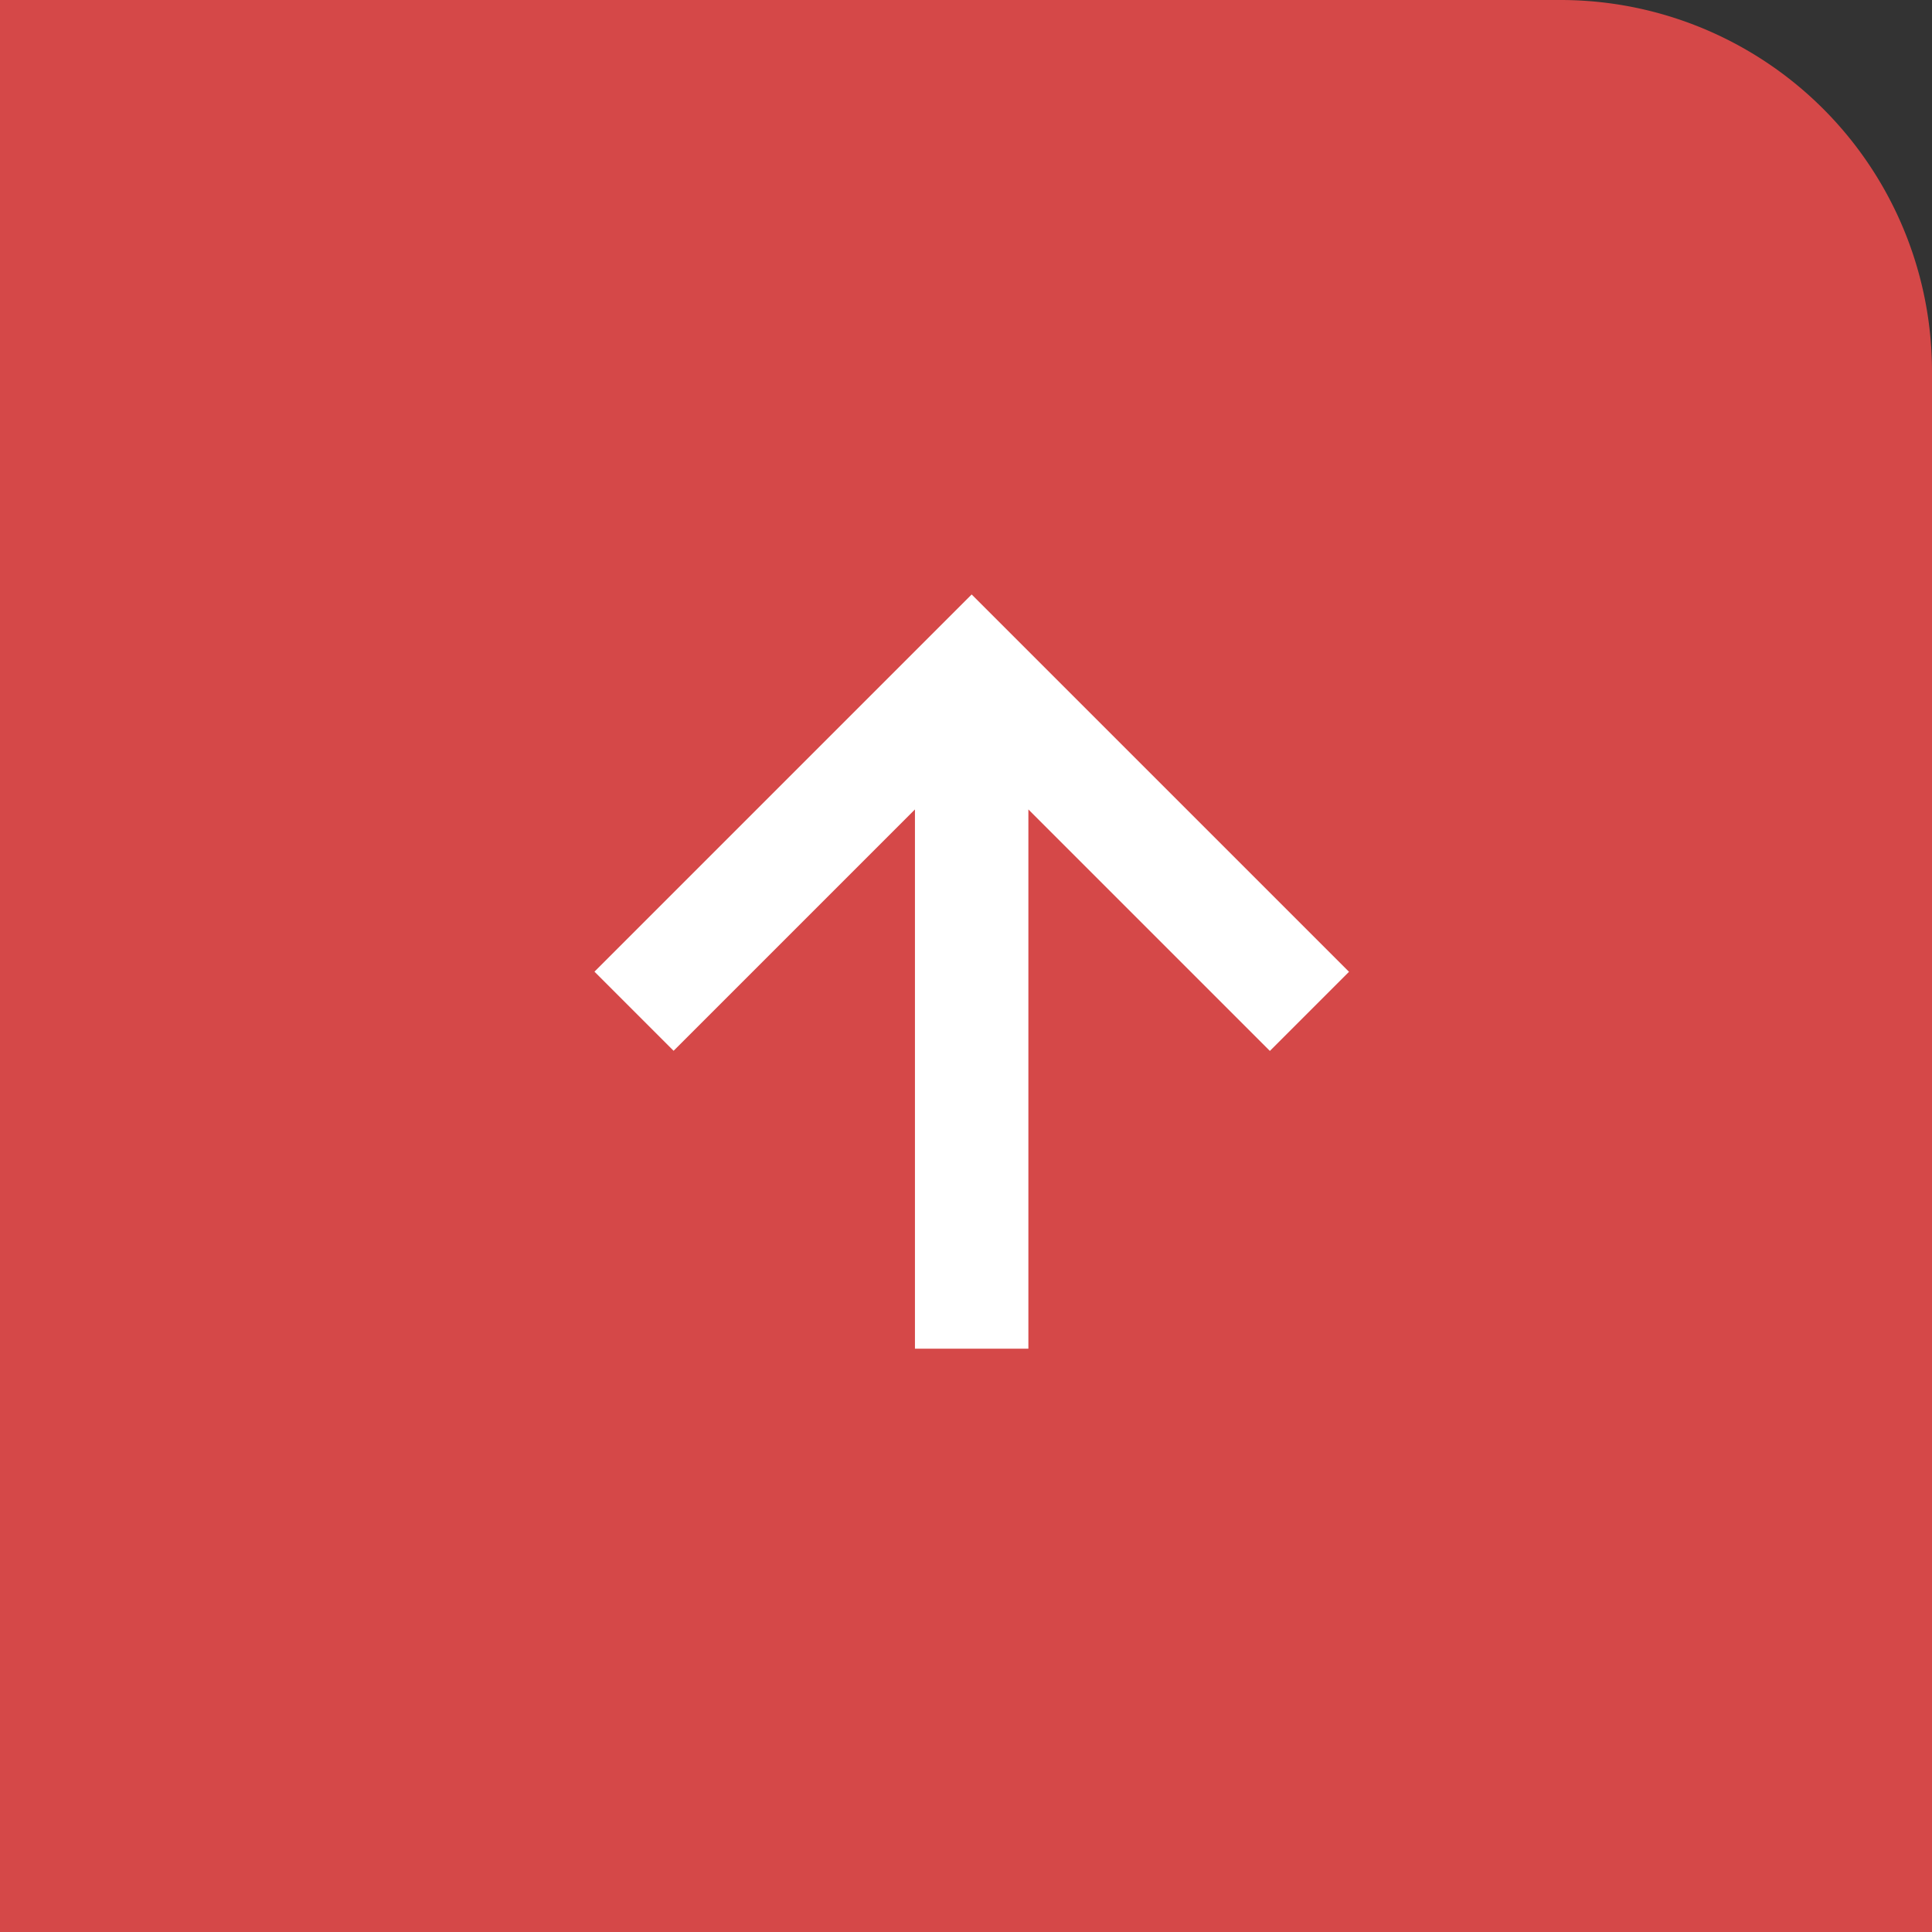
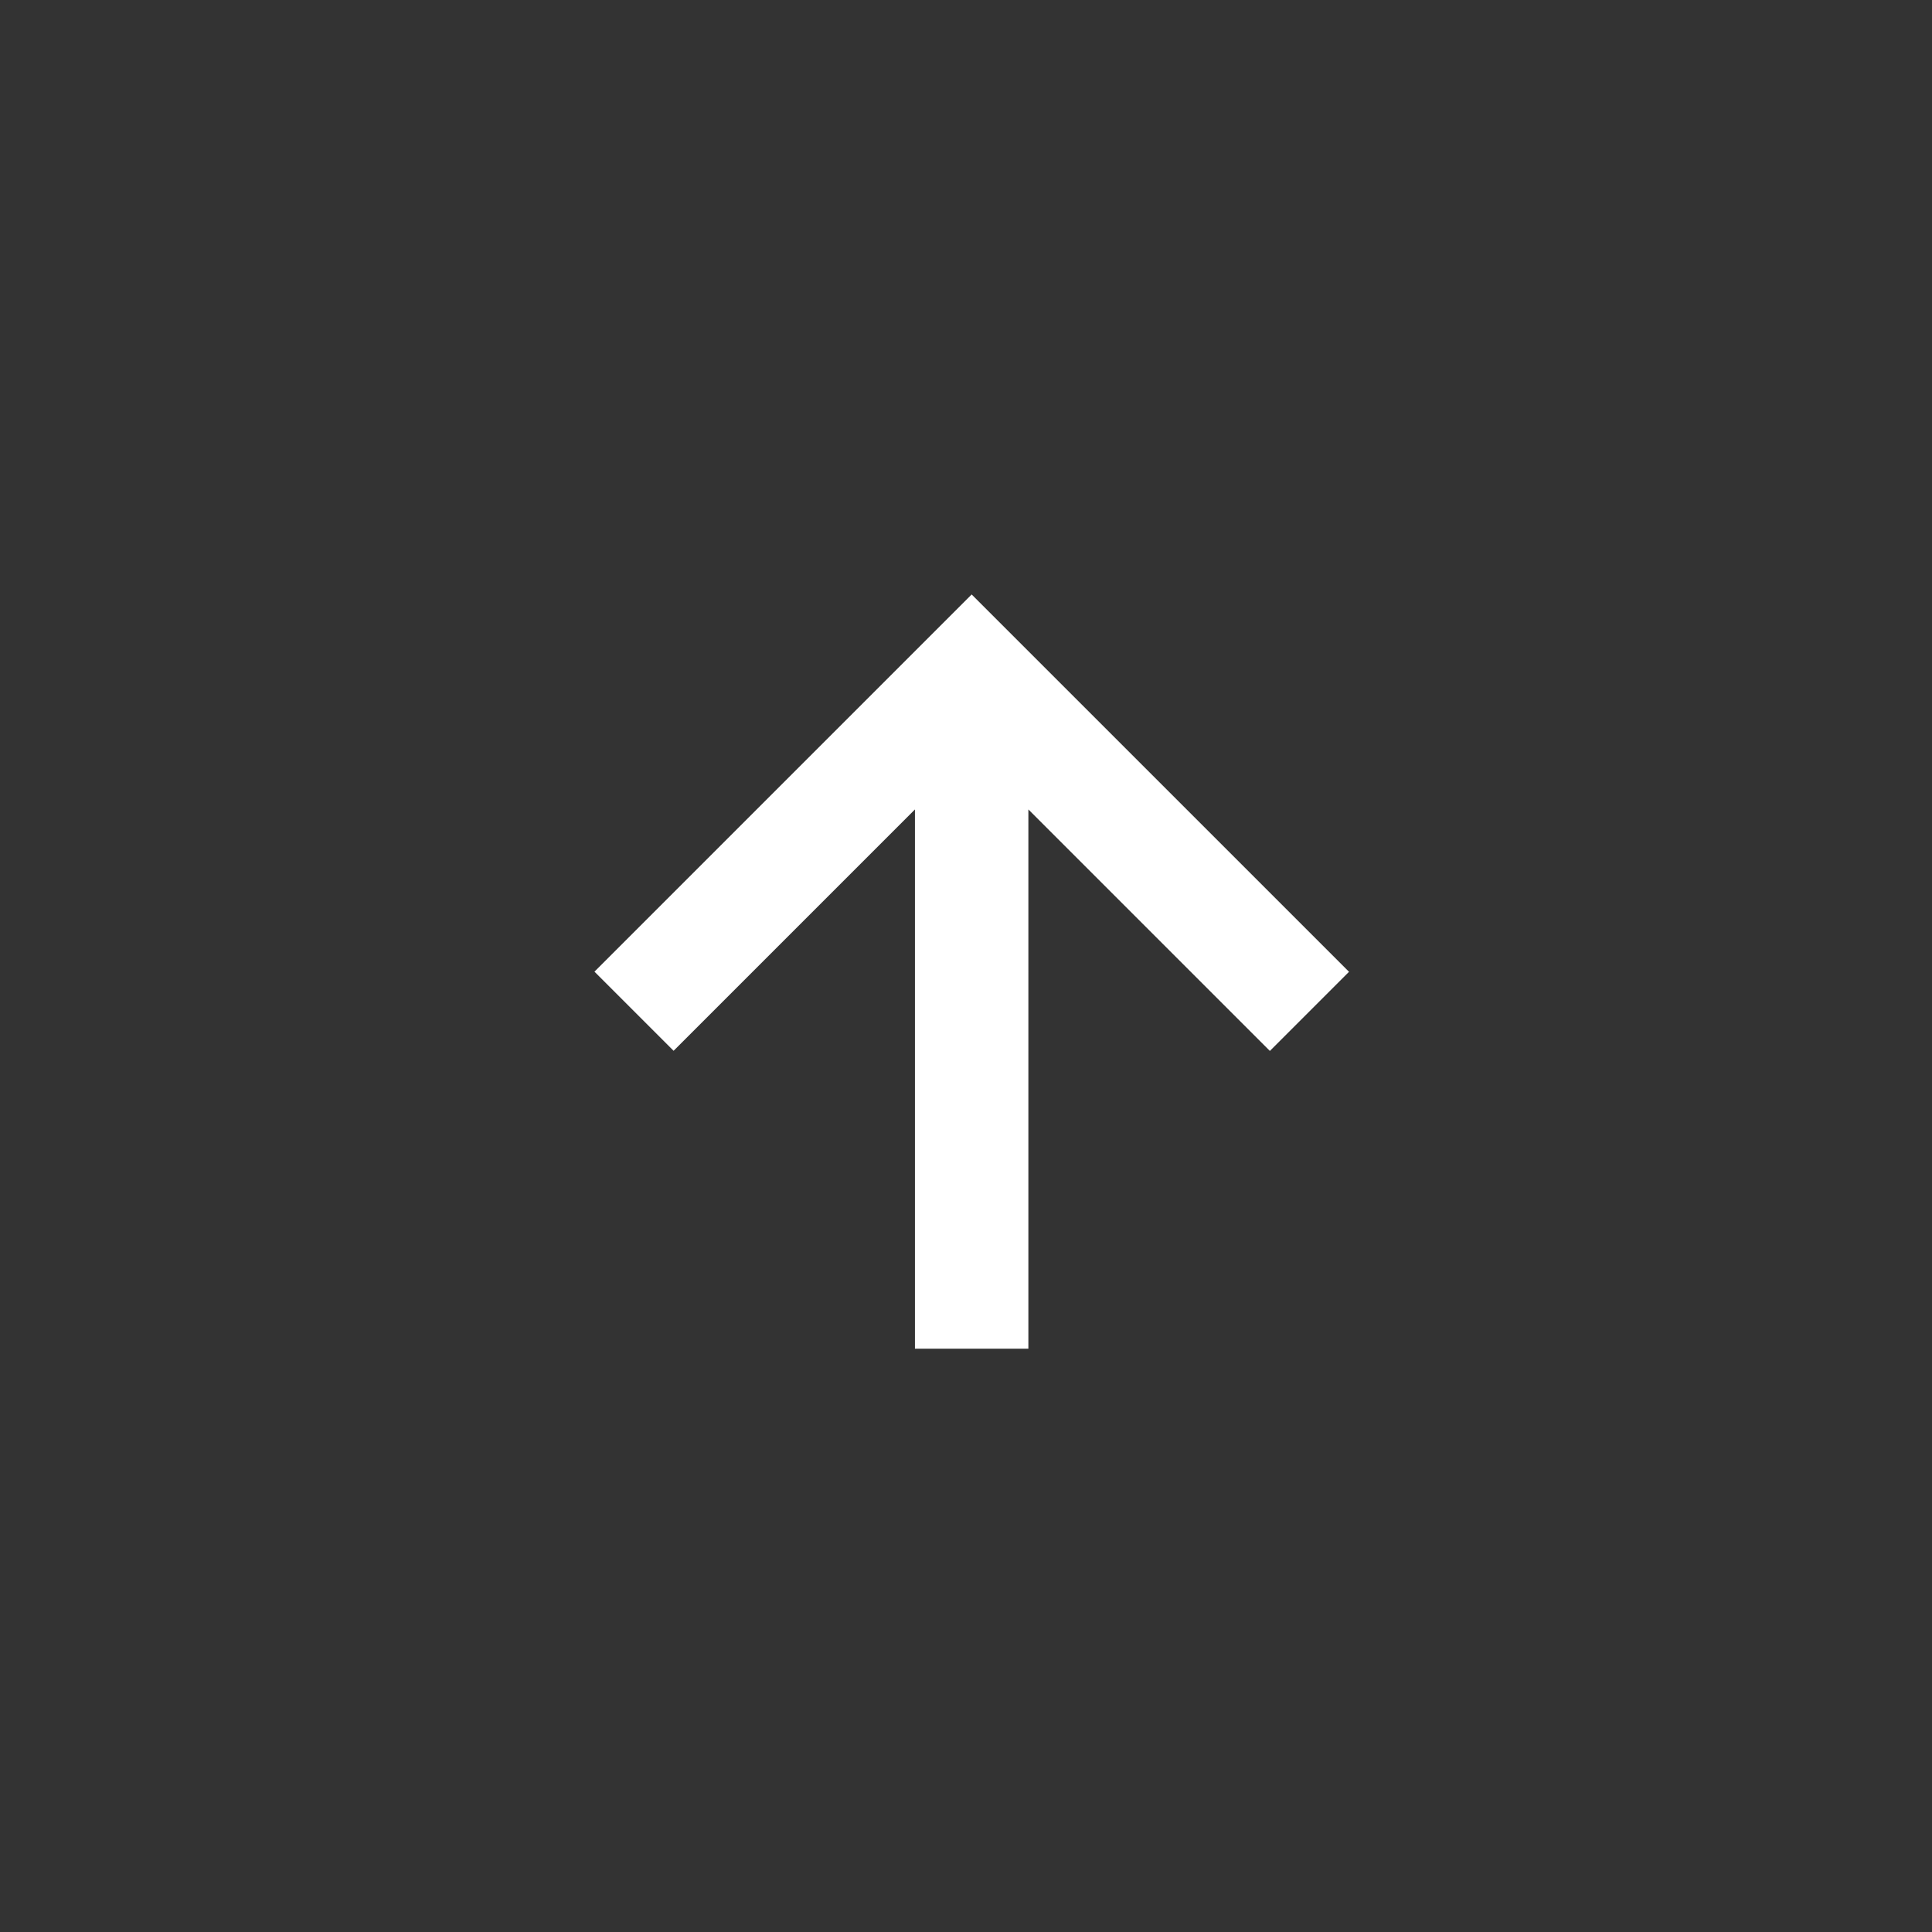
<svg xmlns="http://www.w3.org/2000/svg" width="52" height="52" viewBox="0 0 52 52">
  <rect x="0" y="0" width="52" height="52" fill="#333333" stroke="none" />
  <g id="그룹_184" data-name="그룹 184" transform="translate(-1601 -2935)">
    <g id="그룹_185" data-name="그룹 185">
-       <path id="사각형_132" data-name="사각형 132" d="M0,0H42A10,10,0,0,1,52,10V52a0,0,0,0,1,0,0H0a0,0,0,0,1,0,0V0A0,0,0,0,1,0,0Z" transform="translate(1601 2935)" fill="#d54848" />
      <path id="up_arrow_alt" data-name="up arrow alt" d="M8.626,5.786V20.3h3.053V5.786l6.5,6.5,2.13-2.13L10.152,0,0,10.152l2.13,2.13Zm19.7,21.334" transform="translate(1617 2951)" fill="#fff" />
    </g>
  </g>
</svg>